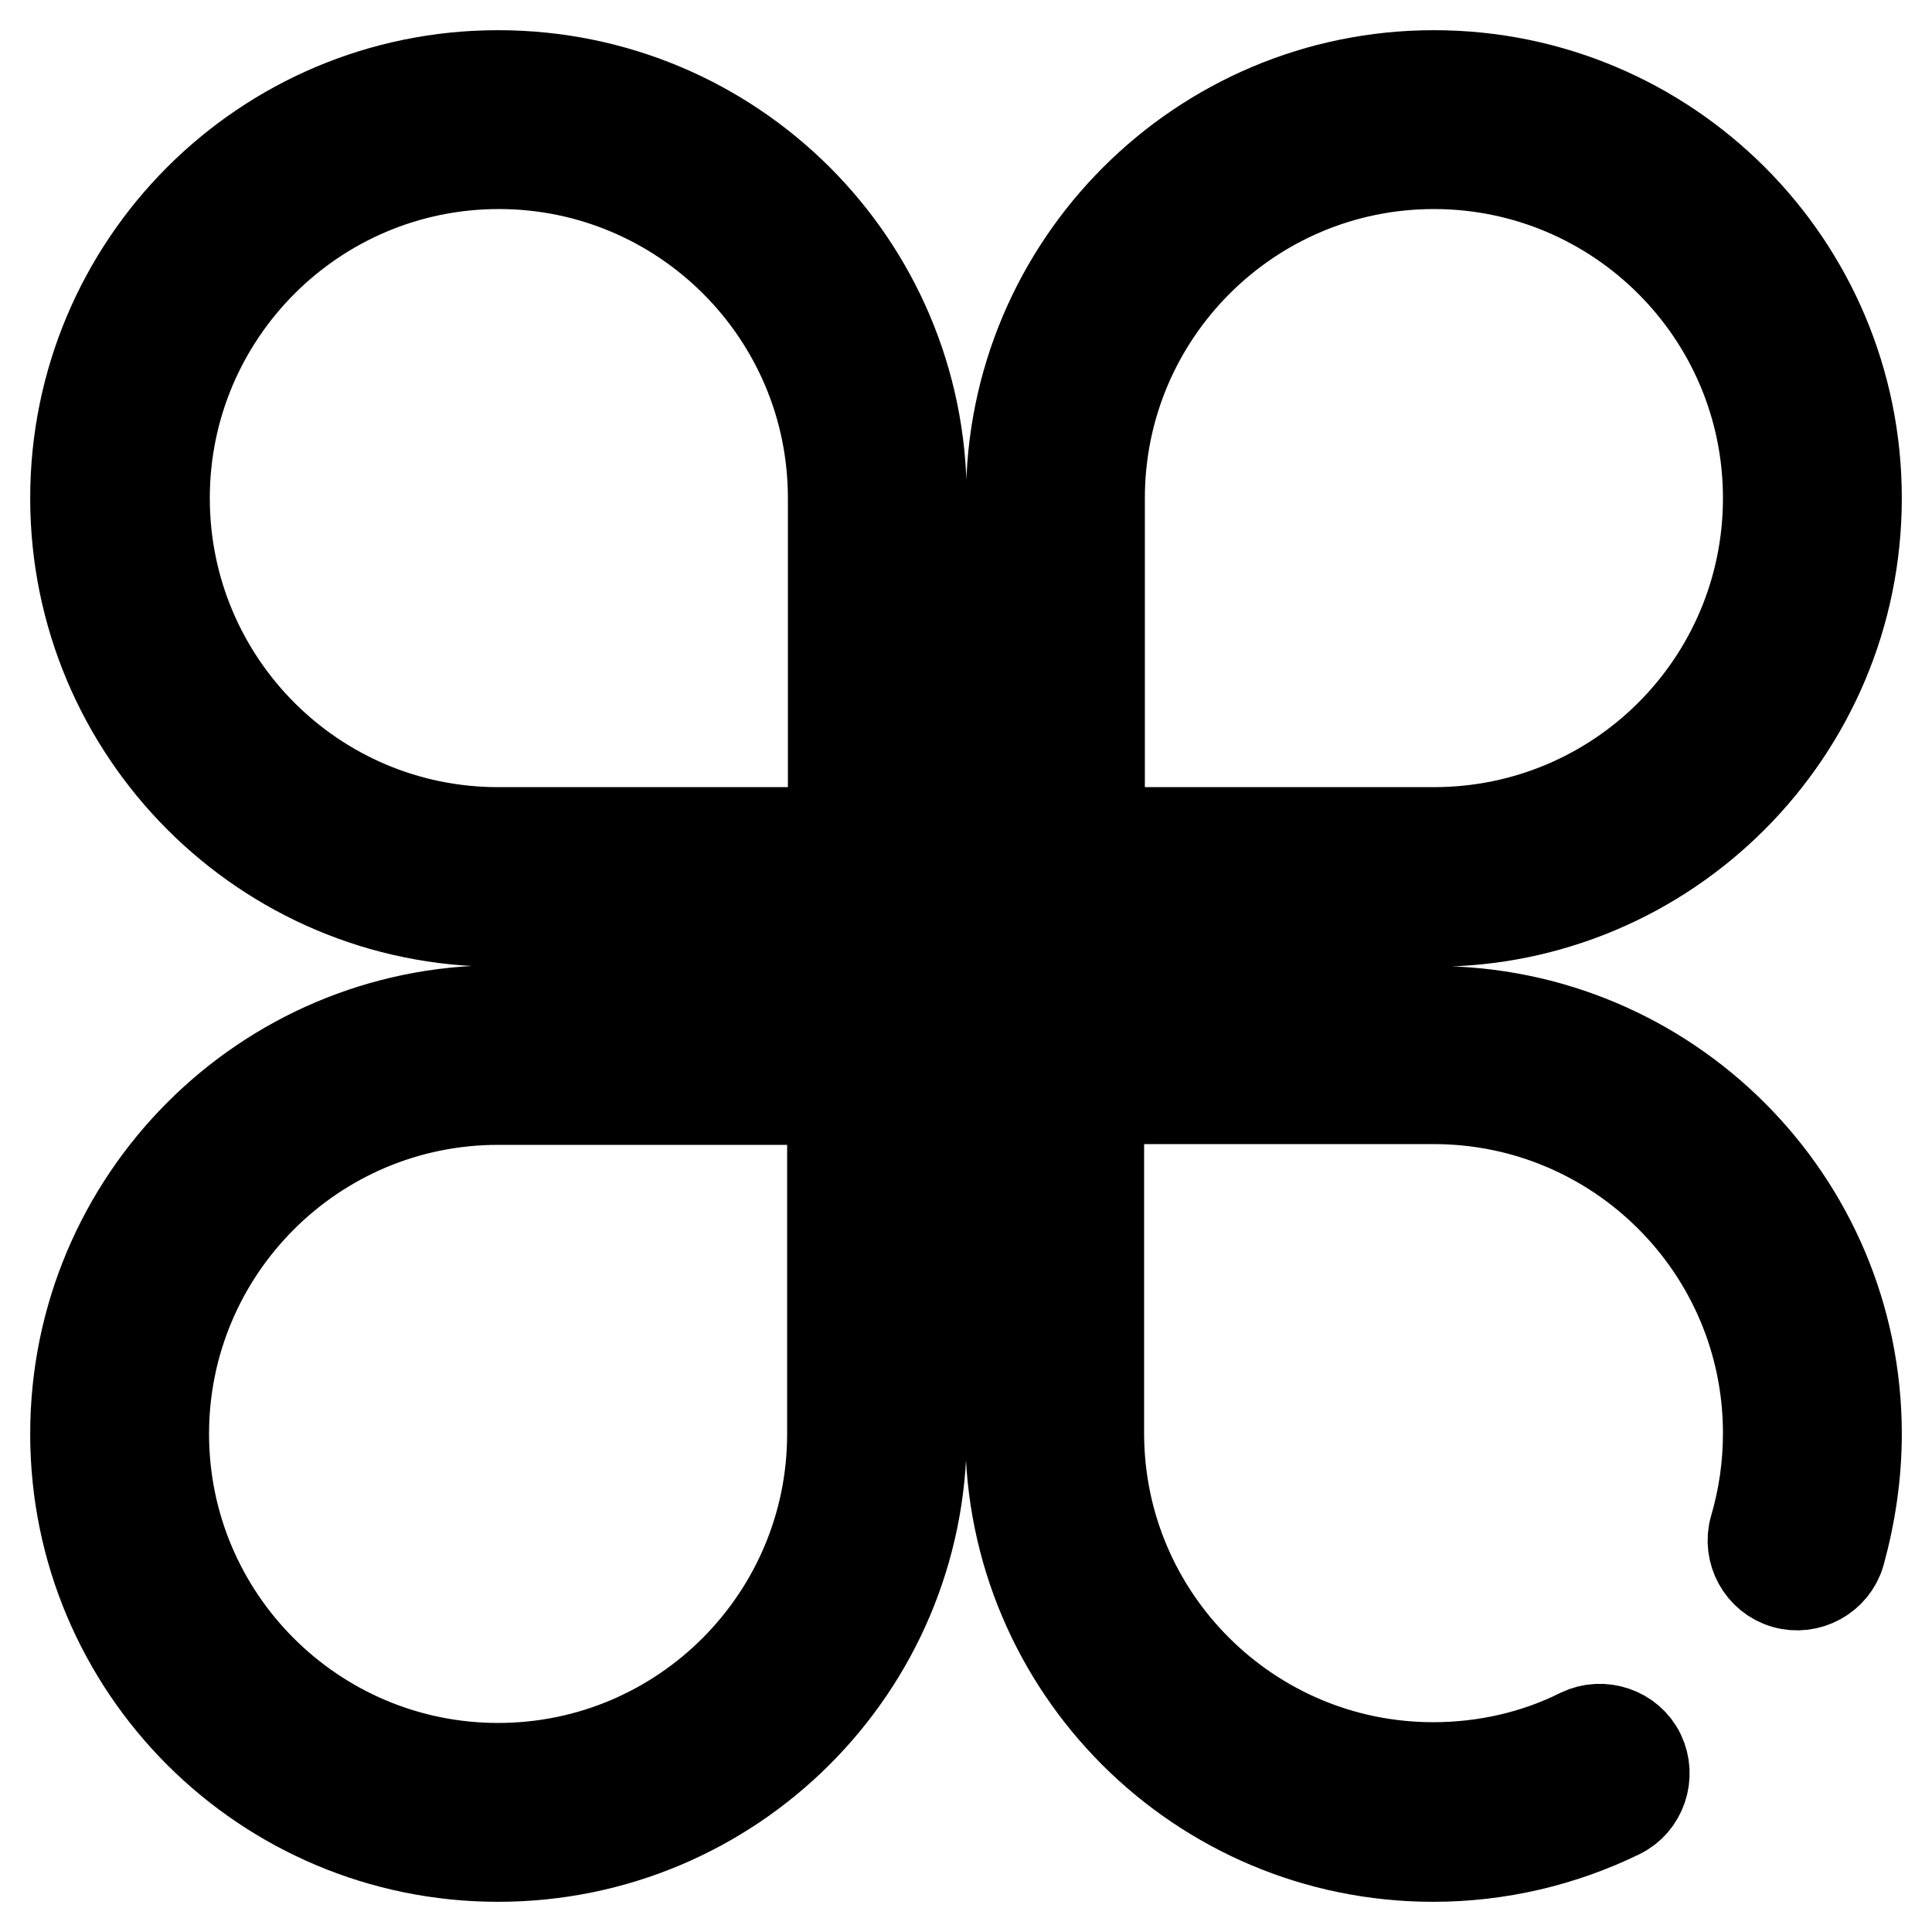
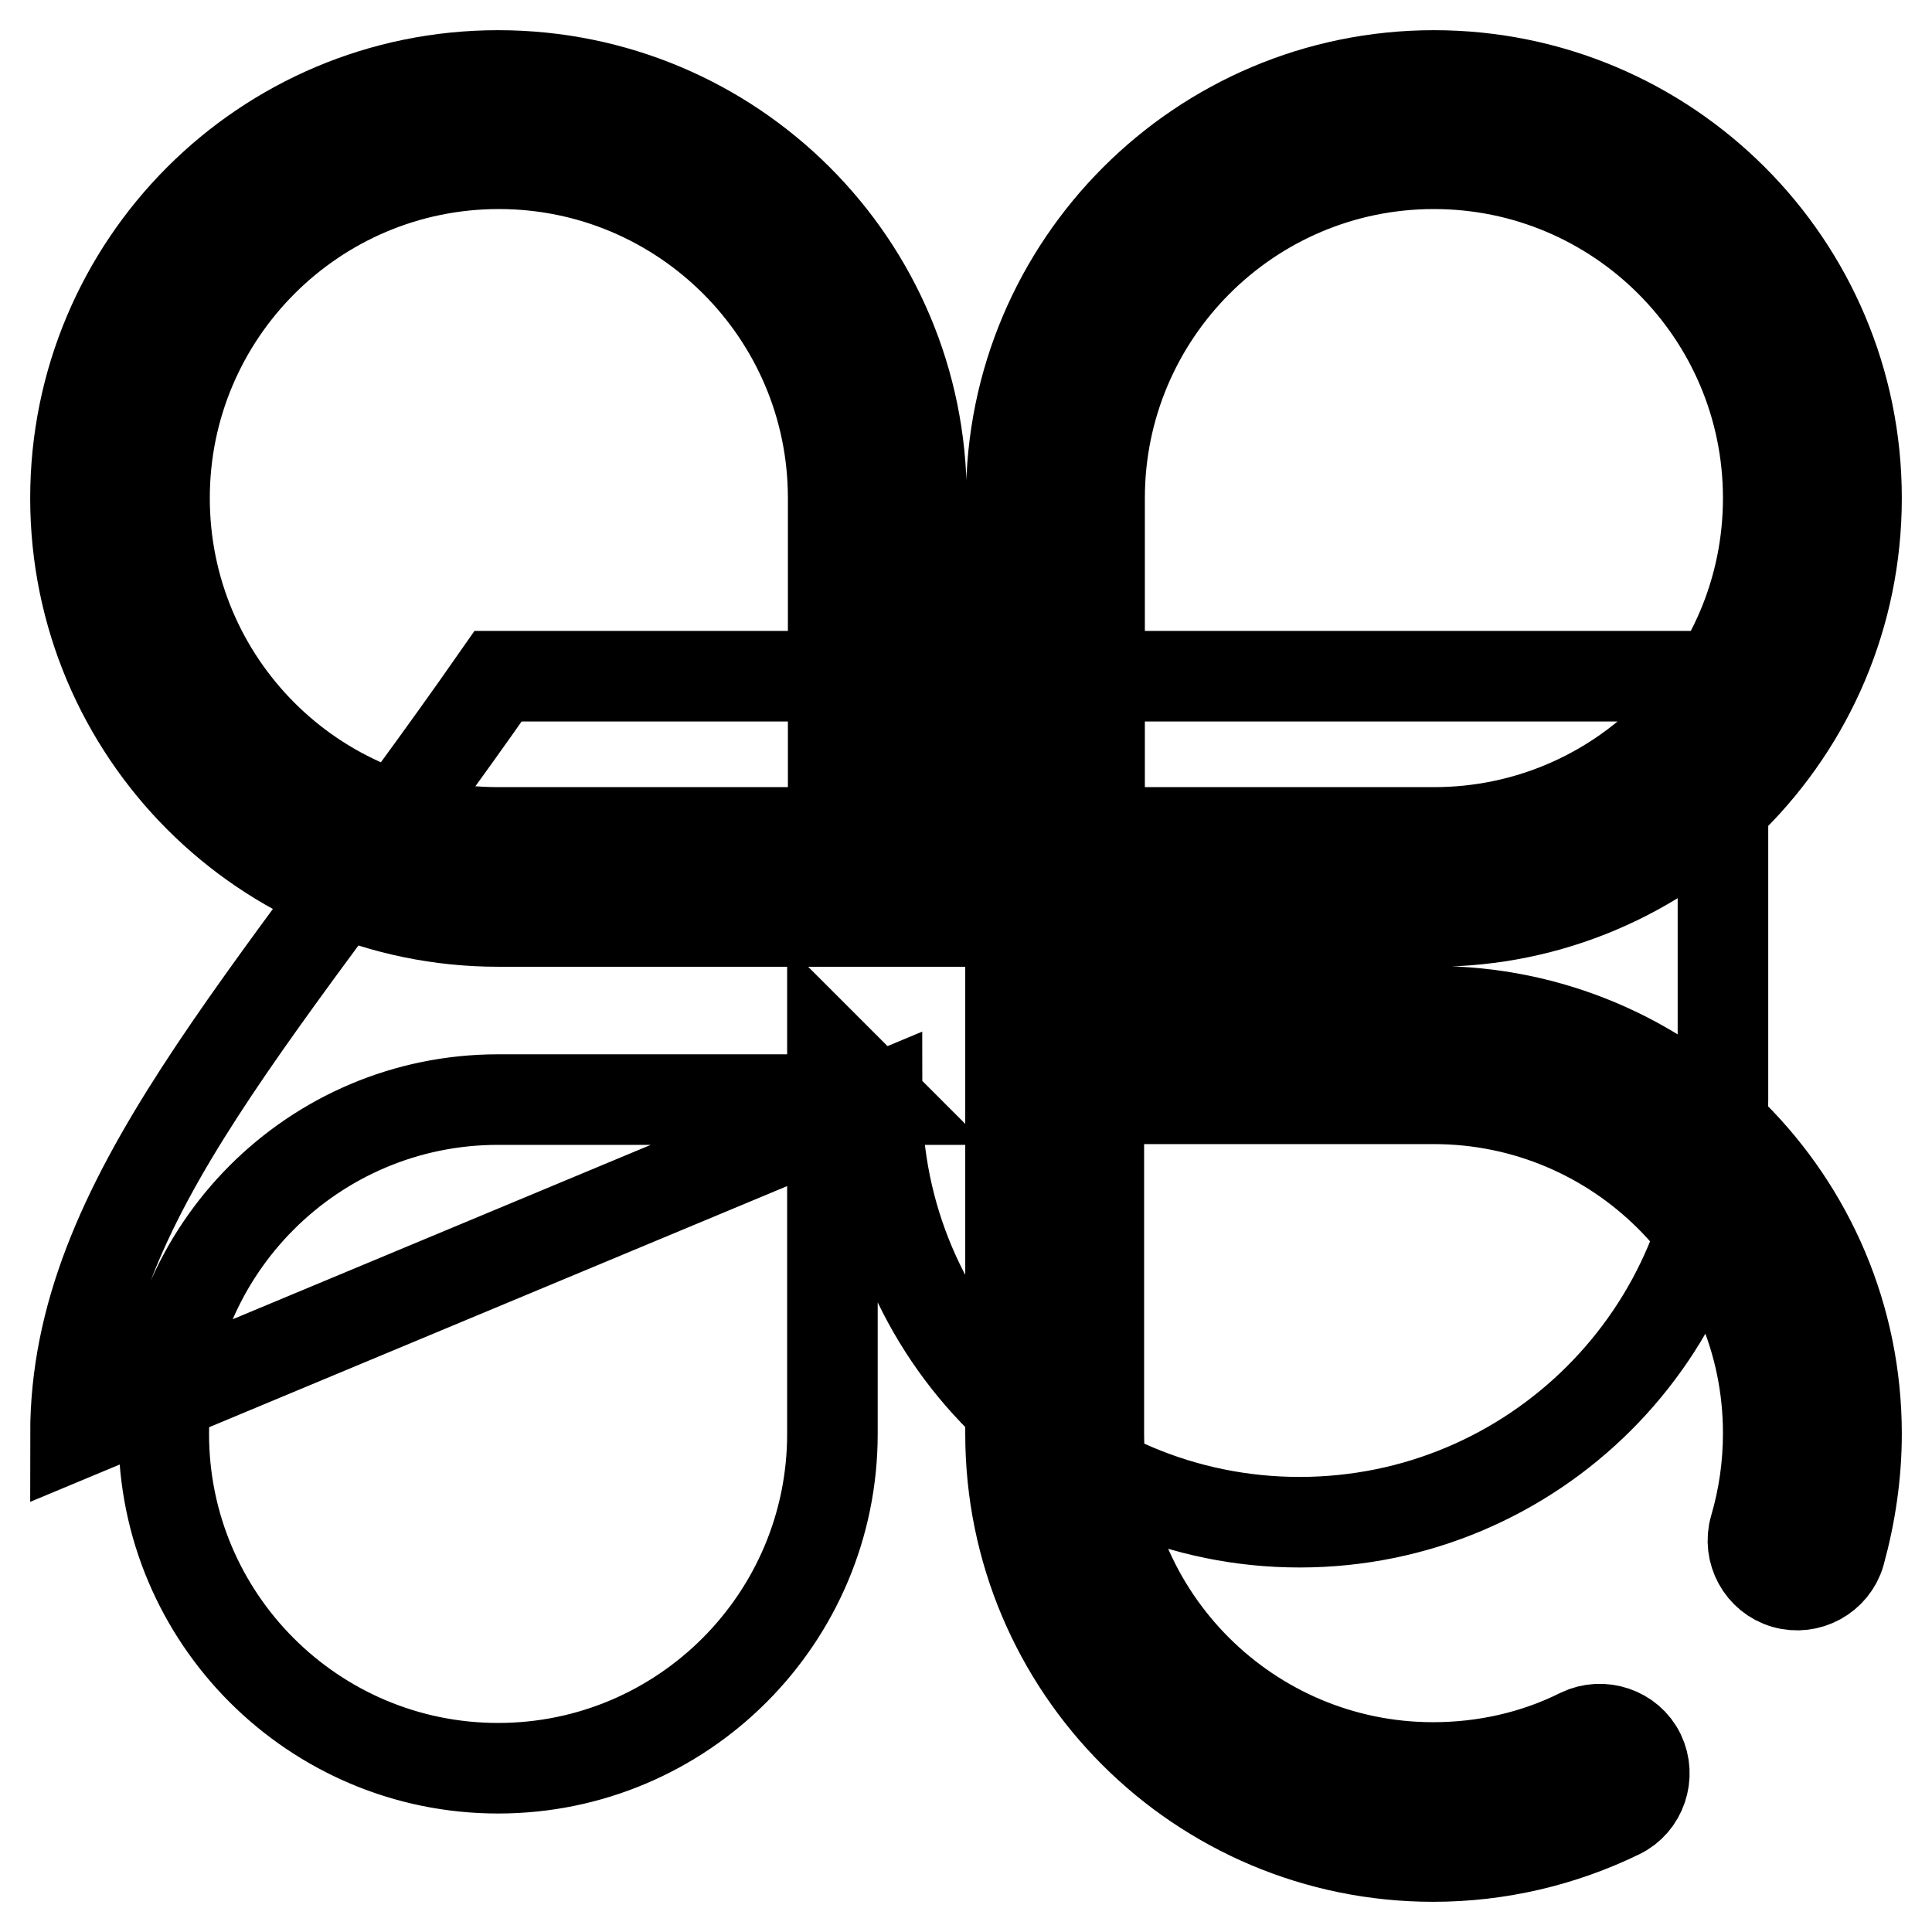
<svg xmlns="http://www.w3.org/2000/svg" version="1.1" x="0px" y="0px" viewBox="0 0 256 256" enable-background="new 0 0 256 256" xml:space="preserve">
  <g>
-     <path stroke-width="12" fill-opacity="0" stroke="#000000" d="M116.2,122.1h5.9v-5.9V66c0-31-25.1-56-56.1-56c-31,0-56,25.1-56,56c0,31,25.1,56.1,56,56.1H116.2z  M21.8,66c0-24.4,19.8-44.3,44.3-44.3c24.4,0,44.3,19.8,44.3,44.3v50.2l5.9-5.9H66C41.6,110.3,21.8,90.5,21.8,66z M116.2,145.7 l-5.9-5.9V190c0,24.4-19.8,44.3-44.3,44.3c-24.4,0-44.3-19.8-44.3-44.3c0-24.4,19.8-44.3,44.3-44.3H116.2z M10,190 c0,31,25.1,56,56,56c31,0,56.1-25.1,56.1-56v-50.2v-5.9h-5.9H66C35.1,133.9,10,159,10,190z M139.8,110.3l5.9,5.9V66 c0-24.4,19.8-44.3,44.3-44.3c24.4,0,44.3,19.8,44.3,44.3s-19.8,44.3-44.3,44.3H139.8z M246,66c0-31-25.1-56-56-56s-56,25.1-56,56 v50.2v5.9h5.9H190C220.9,122.1,246,97,246,66z M246,190c0-31-25.1-56-56-56h-50.2h-5.9v5.9V190c0,31,25.1,56,56,56 c8.7,0,17.1-2,24.7-5.7c2.9-1.4,4.1-5,2.7-7.9c-1.4-2.9-5-4.1-7.9-2.7c-6,3-12.7,4.5-19.5,4.5c-24.4,0-44.3-19.8-44.3-44.3v-50.2 l-5.9,5.9H190c24.4,0,44.3,19.8,44.3,44.3c0,4.3-0.6,8.5-1.8,12.6c-0.9,3.1,0.9,6.4,4,7.3c3.1,0.9,6.4-0.9,7.3-4 C245.2,200.7,246,195.4,246,190z" />
+     <path stroke-width="12" fill-opacity="0" stroke="#000000" d="M116.2,122.1h5.9v-5.9V66c0-31-25.1-56-56.1-56c-31,0-56,25.1-56,56c0,31,25.1,56.1,56,56.1H116.2z  M21.8,66c0-24.4,19.8-44.3,44.3-44.3c24.4,0,44.3,19.8,44.3,44.3v50.2l5.9-5.9H66C41.6,110.3,21.8,90.5,21.8,66z M116.2,145.7 l-5.9-5.9V190c0,24.4-19.8,44.3-44.3,44.3c-24.4,0-44.3-19.8-44.3-44.3c0-24.4,19.8-44.3,44.3-44.3H116.2z c0,31,25.1,56,56,56c31,0,56.1-25.1,56.1-56v-50.2v-5.9h-5.9H66C35.1,133.9,10,159,10,190z M139.8,110.3l5.9,5.9V66 c0-24.4,19.8-44.3,44.3-44.3c24.4,0,44.3,19.8,44.3,44.3s-19.8,44.3-44.3,44.3H139.8z M246,66c0-31-25.1-56-56-56s-56,25.1-56,56 v50.2v5.9h5.9H190C220.9,122.1,246,97,246,66z M246,190c0-31-25.1-56-56-56h-50.2h-5.9v5.9V190c0,31,25.1,56,56,56 c8.7,0,17.1-2,24.7-5.7c2.9-1.4,4.1-5,2.7-7.9c-1.4-2.9-5-4.1-7.9-2.7c-6,3-12.7,4.5-19.5,4.5c-24.4,0-44.3-19.8-44.3-44.3v-50.2 l-5.9,5.9H190c24.4,0,44.3,19.8,44.3,44.3c0,4.3-0.6,8.5-1.8,12.6c-0.9,3.1,0.9,6.4,4,7.3c3.1,0.9,6.4-0.9,7.3-4 C245.2,200.7,246,195.4,246,190z" />
  </g>
</svg>